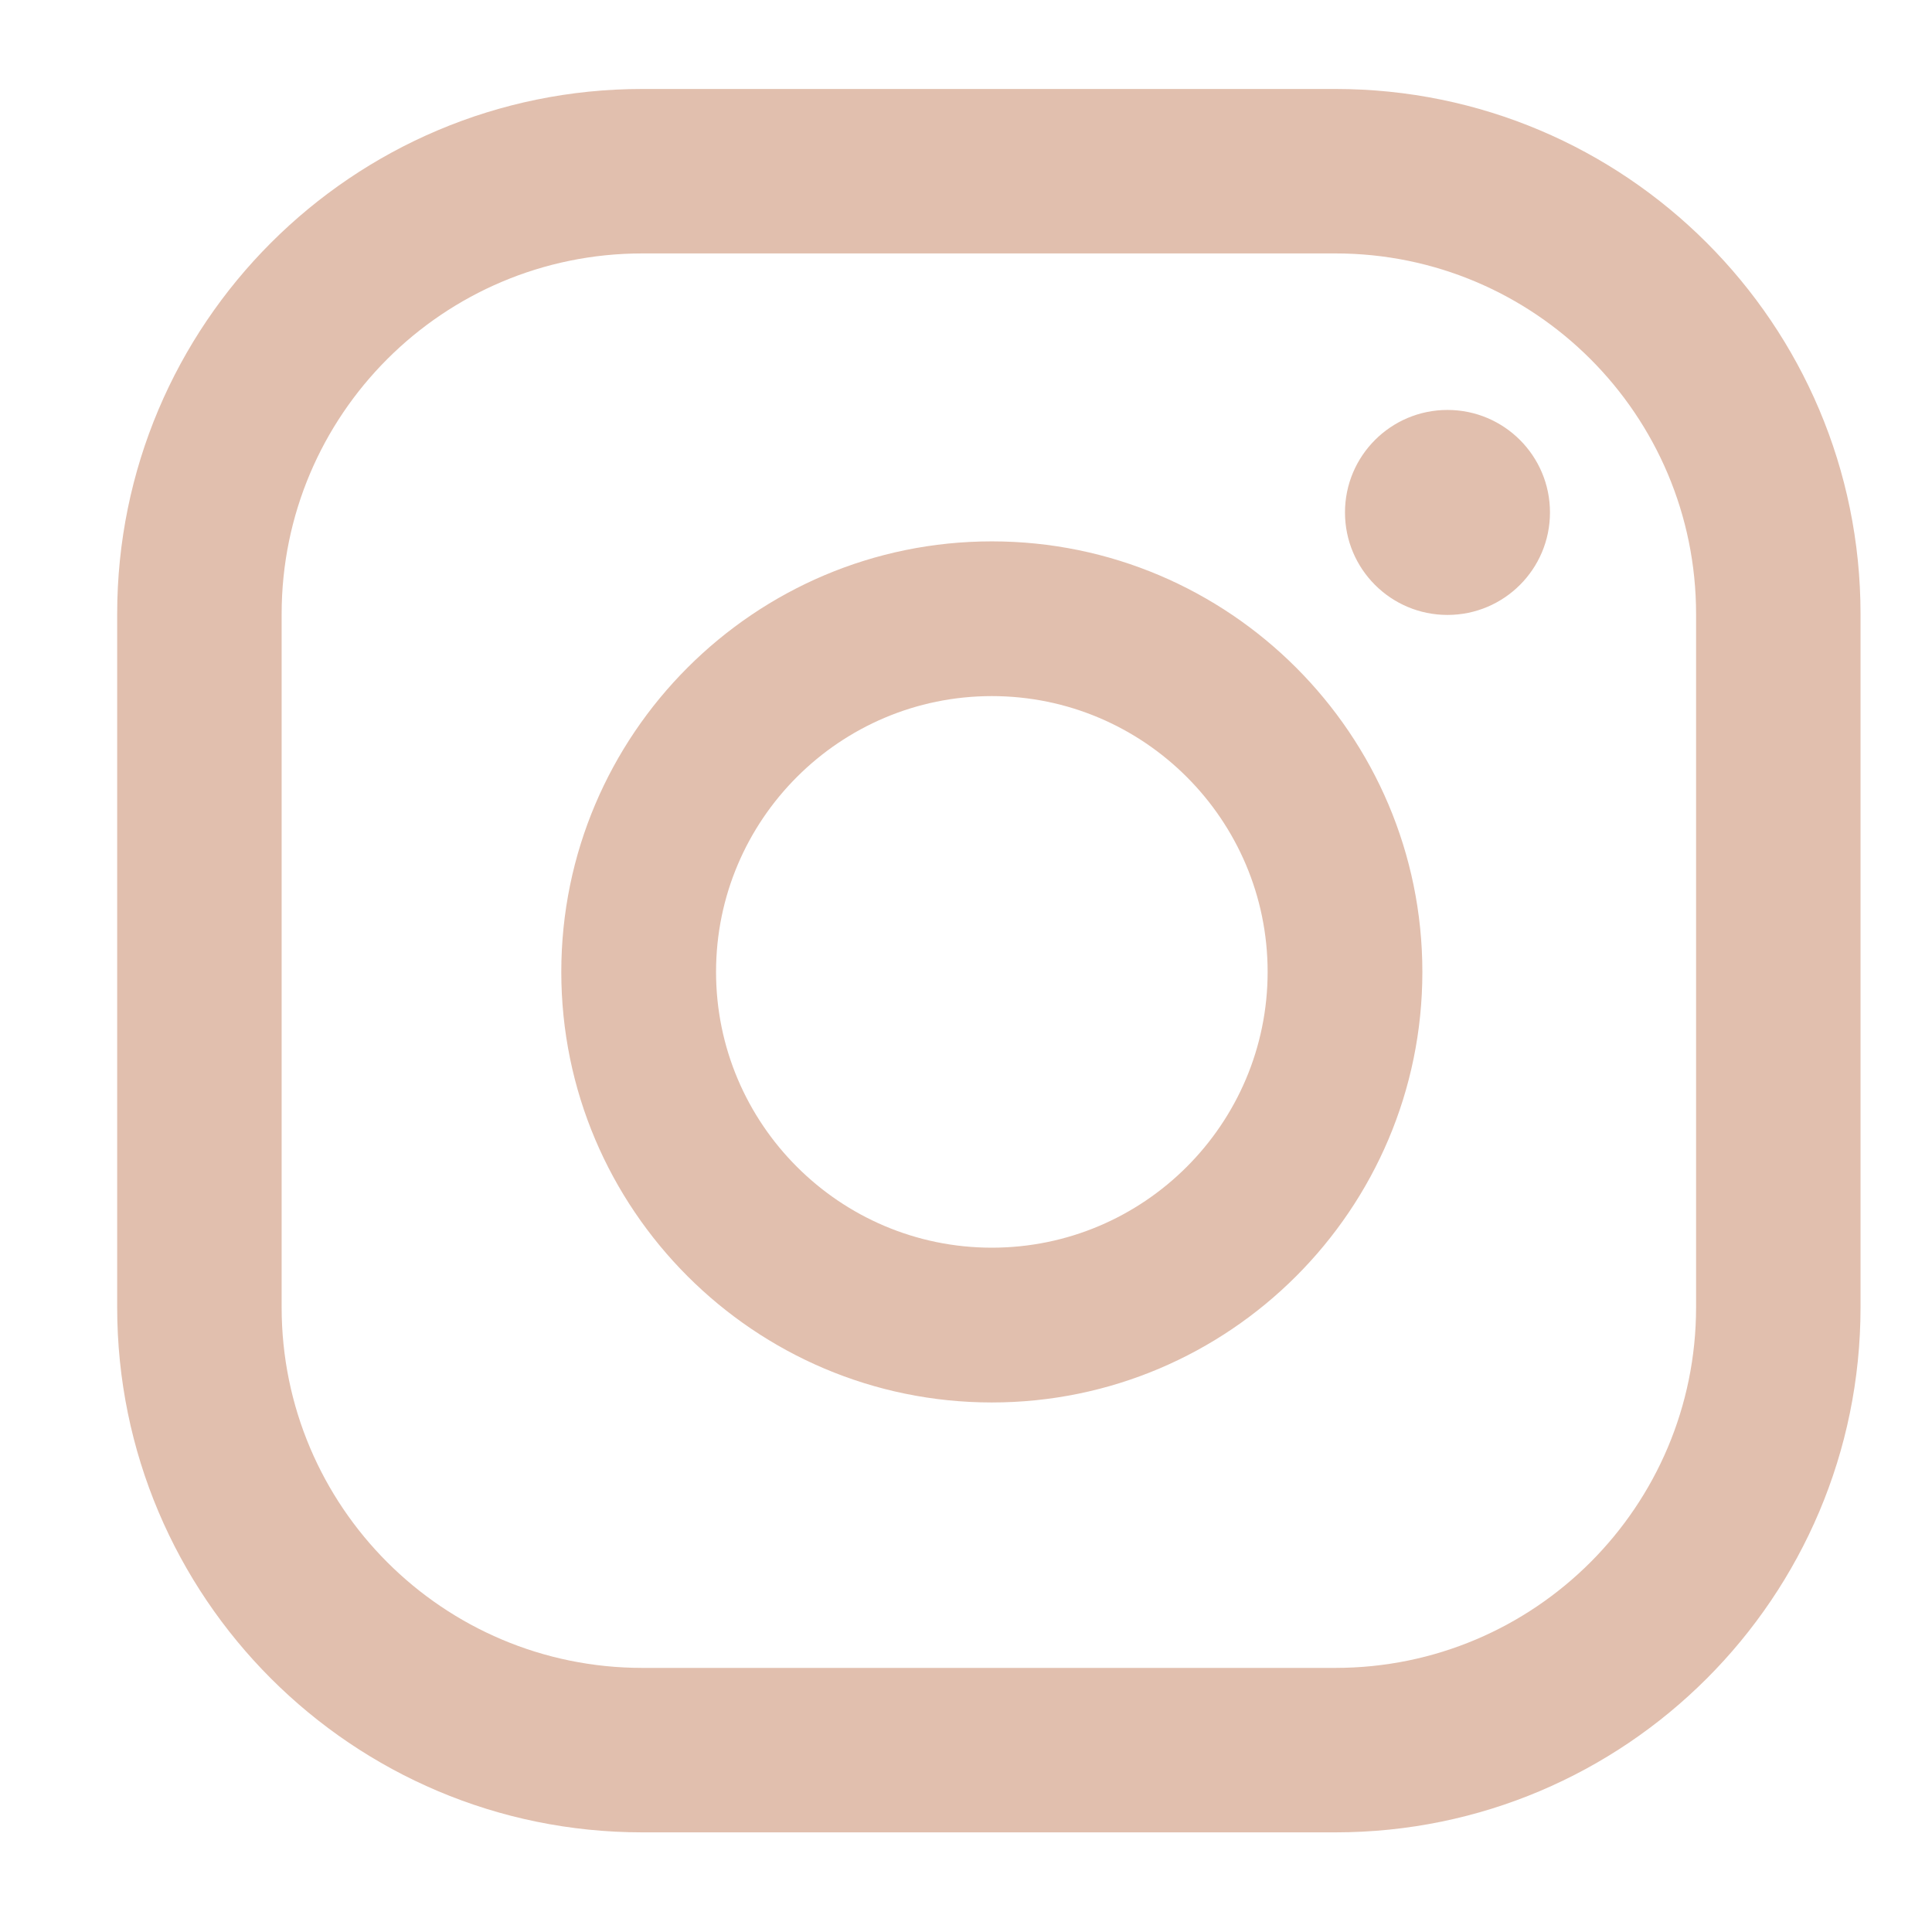
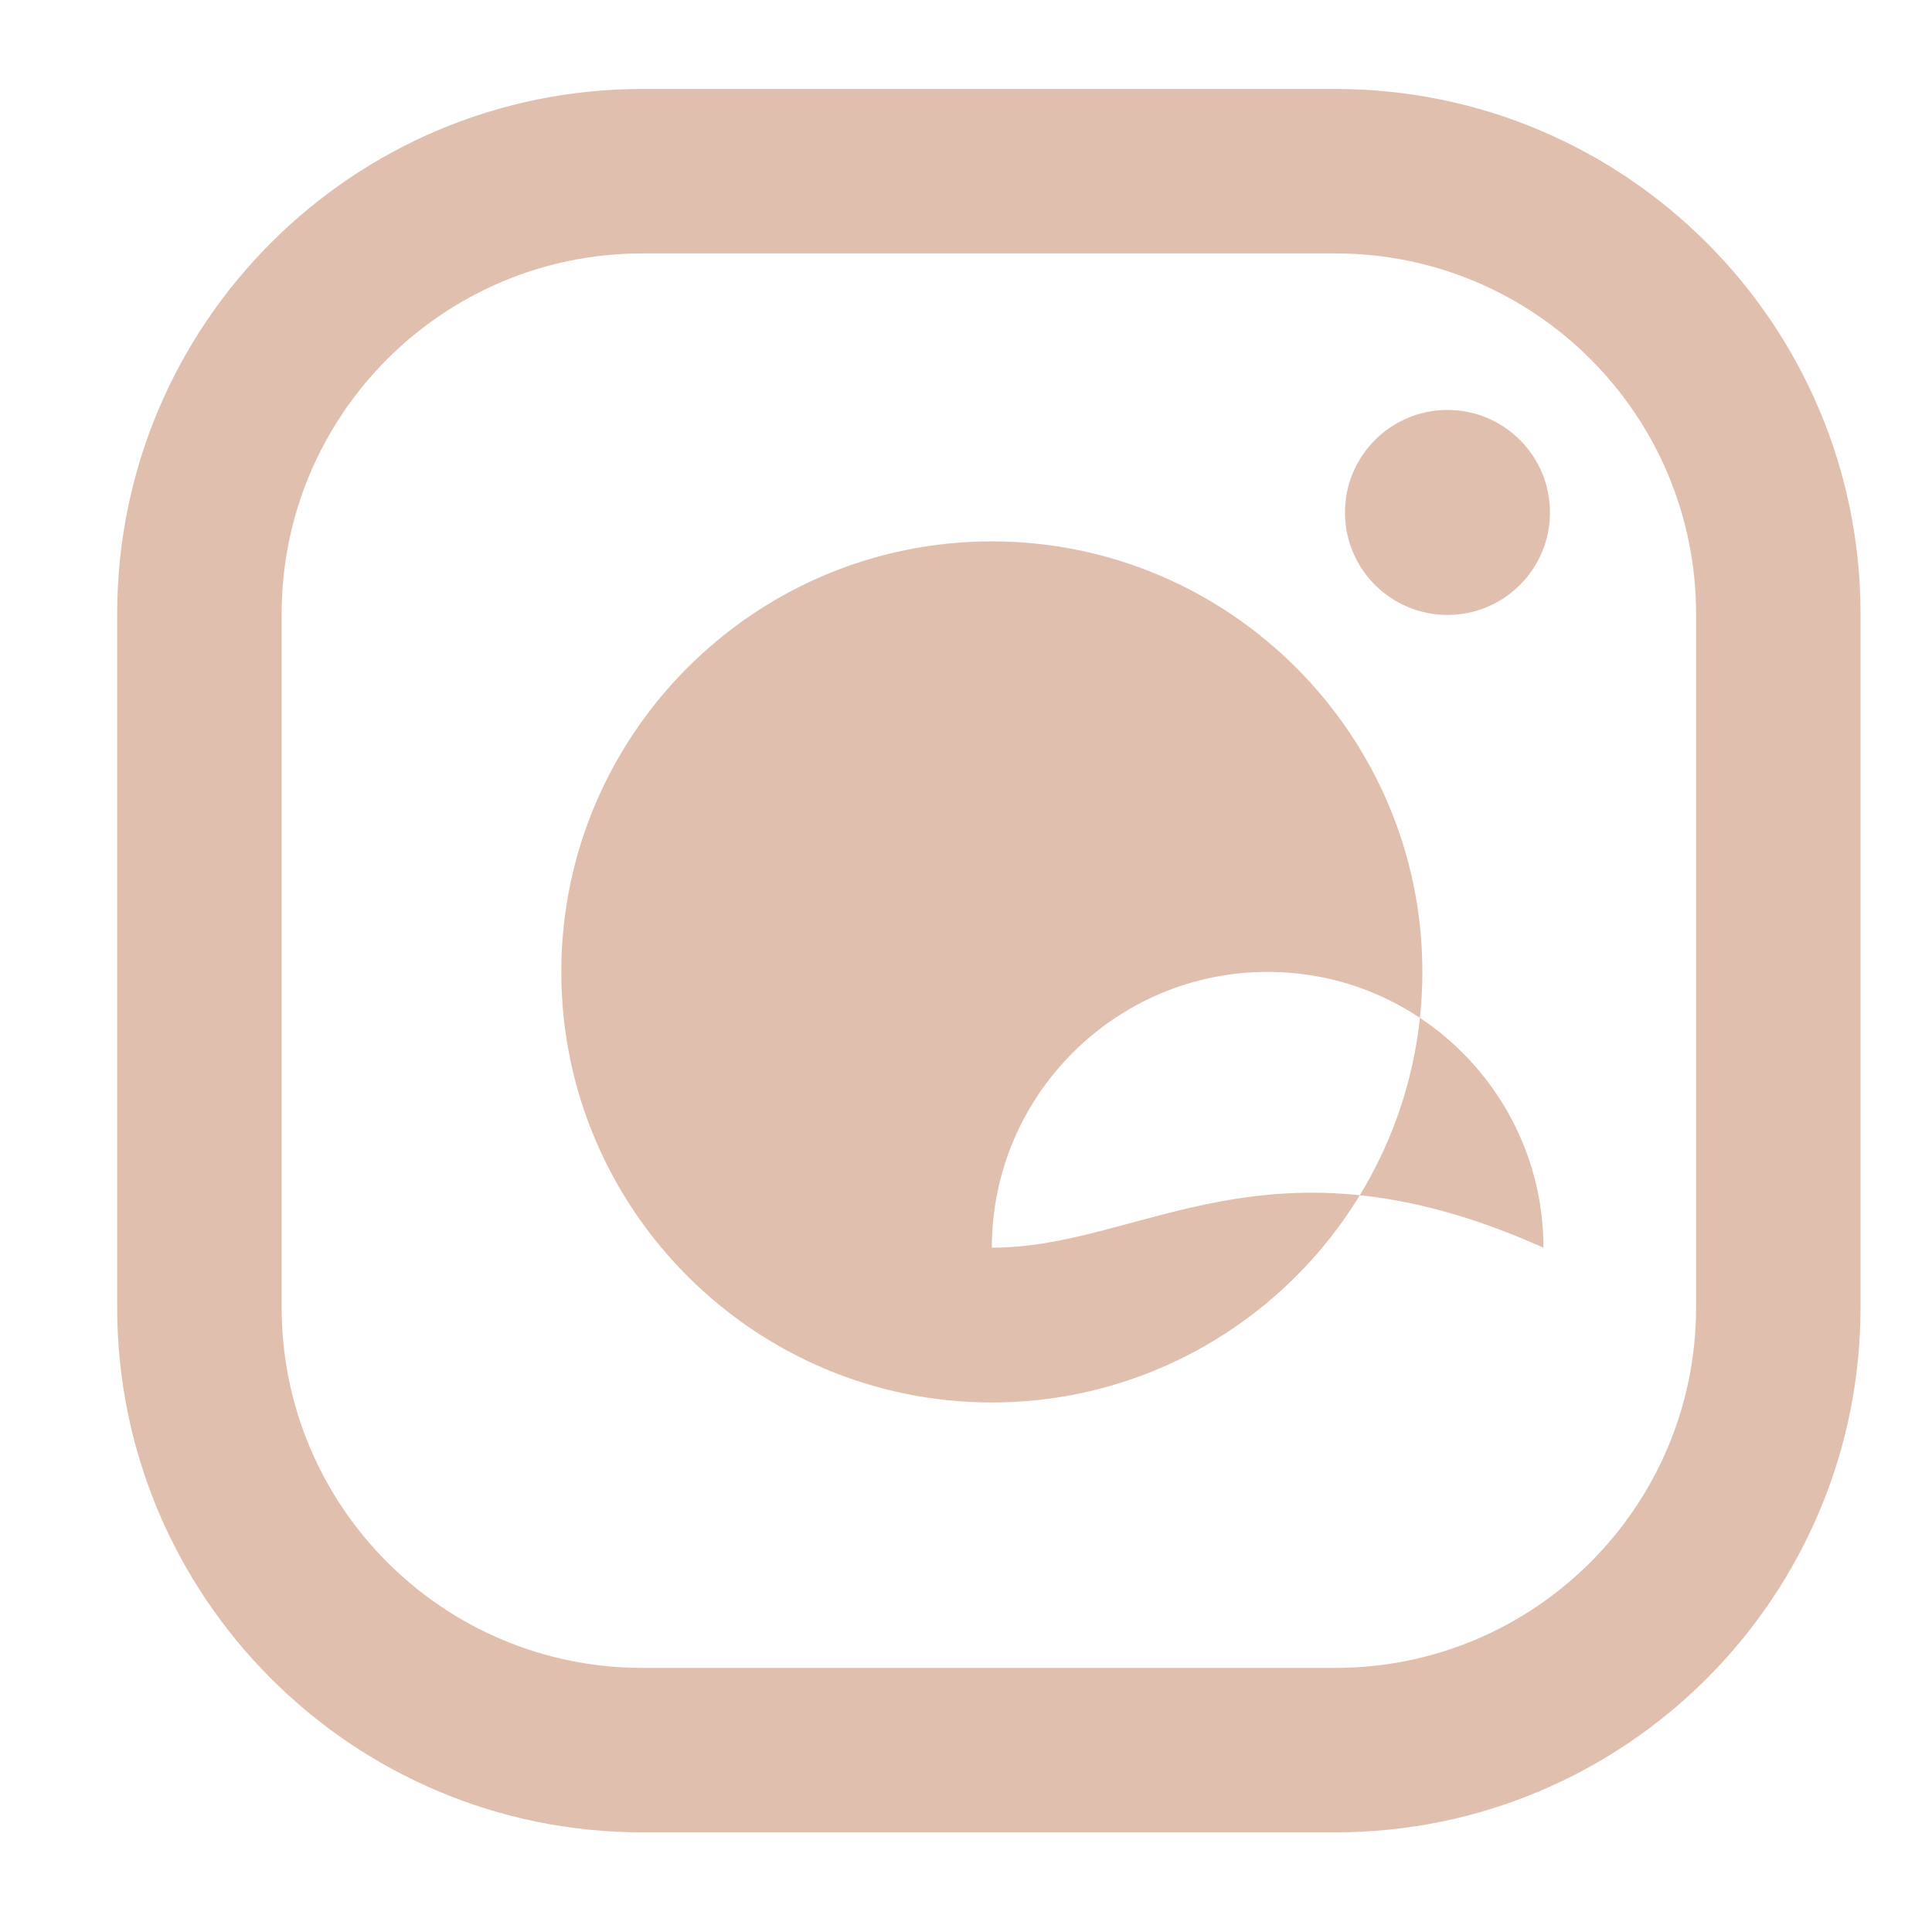
<svg xmlns="http://www.w3.org/2000/svg" version="1.1" id="Design" x="0px" y="0px" viewBox="0 0 800 800" style="enable-background:new 0 0 800 800;" xml:space="preserve">
  <style type="text/css">
	.st0{fill:#E1BFAE;}
</style>
  <g>
-     <path class="st0" d="M599.37,169.75c-23.44,0-42.44,19-42.44,42.44c0,23.44,19,42.44,42.44,42.44c23.44,0,42.44-19,42.44-42.44   C641.81,188.75,622.81,169.75,599.37,169.75z M410.7,224.17c-98.3,0-178.28,79.97-178.28,178.28s79.98,178.28,178.28,178.28   s178.27-79.97,178.27-178.28S509,224.17,410.7,224.17z M410.7,516.64c-62.97,0-114.2-51.23-114.2-114.2   c0-62.97,51.23-114.2,114.2-114.2c62.97,0,114.2,51.23,114.2,114.2C524.89,465.42,473.67,516.64,410.7,516.64z M770.41,254.28   c0-120.09-97.36-217.44-217.45-217.44H265.97c-120.09,0-217.45,97.35-217.45,217.44V541.3c0,120.09,97.36,217.44,217.45,217.44   h286.99c120.1,0,217.45-97.35,217.45-217.44V254.28z M702.31,541.3c0,82.48-66.86,149.34-149.35,149.34H265.97   c-82.48,0-149.35-66.86-149.35-149.34V254.28c0-82.48,66.87-149.34,149.35-149.34h286.99c82.48,0,149.35,66.86,149.35,149.34V541.3   z" />
+     <path class="st0" d="M599.37,169.75c-23.44,0-42.44,19-42.44,42.44c0,23.44,19,42.44,42.44,42.44c23.44,0,42.44-19,42.44-42.44   C641.81,188.75,622.81,169.75,599.37,169.75z M410.7,224.17c-98.3,0-178.28,79.97-178.28,178.28s79.98,178.28,178.28,178.28   s178.27-79.97,178.27-178.28S509,224.17,410.7,224.17z M410.7,516.64c0-62.97,51.23-114.2,114.2-114.2c62.97,0,114.2,51.23,114.2,114.2C524.89,465.42,473.67,516.64,410.7,516.64z M770.41,254.28   c0-120.09-97.36-217.44-217.45-217.44H265.97c-120.09,0-217.45,97.35-217.45,217.44V541.3c0,120.09,97.36,217.44,217.45,217.44   h286.99c120.1,0,217.45-97.35,217.45-217.44V254.28z M702.31,541.3c0,82.48-66.86,149.34-149.35,149.34H265.97   c-82.48,0-149.35-66.86-149.35-149.34V254.28c0-82.48,66.87-149.34,149.35-149.34h286.99c82.48,0,149.35,66.86,149.35,149.34V541.3   z" />
  </g>
</svg>